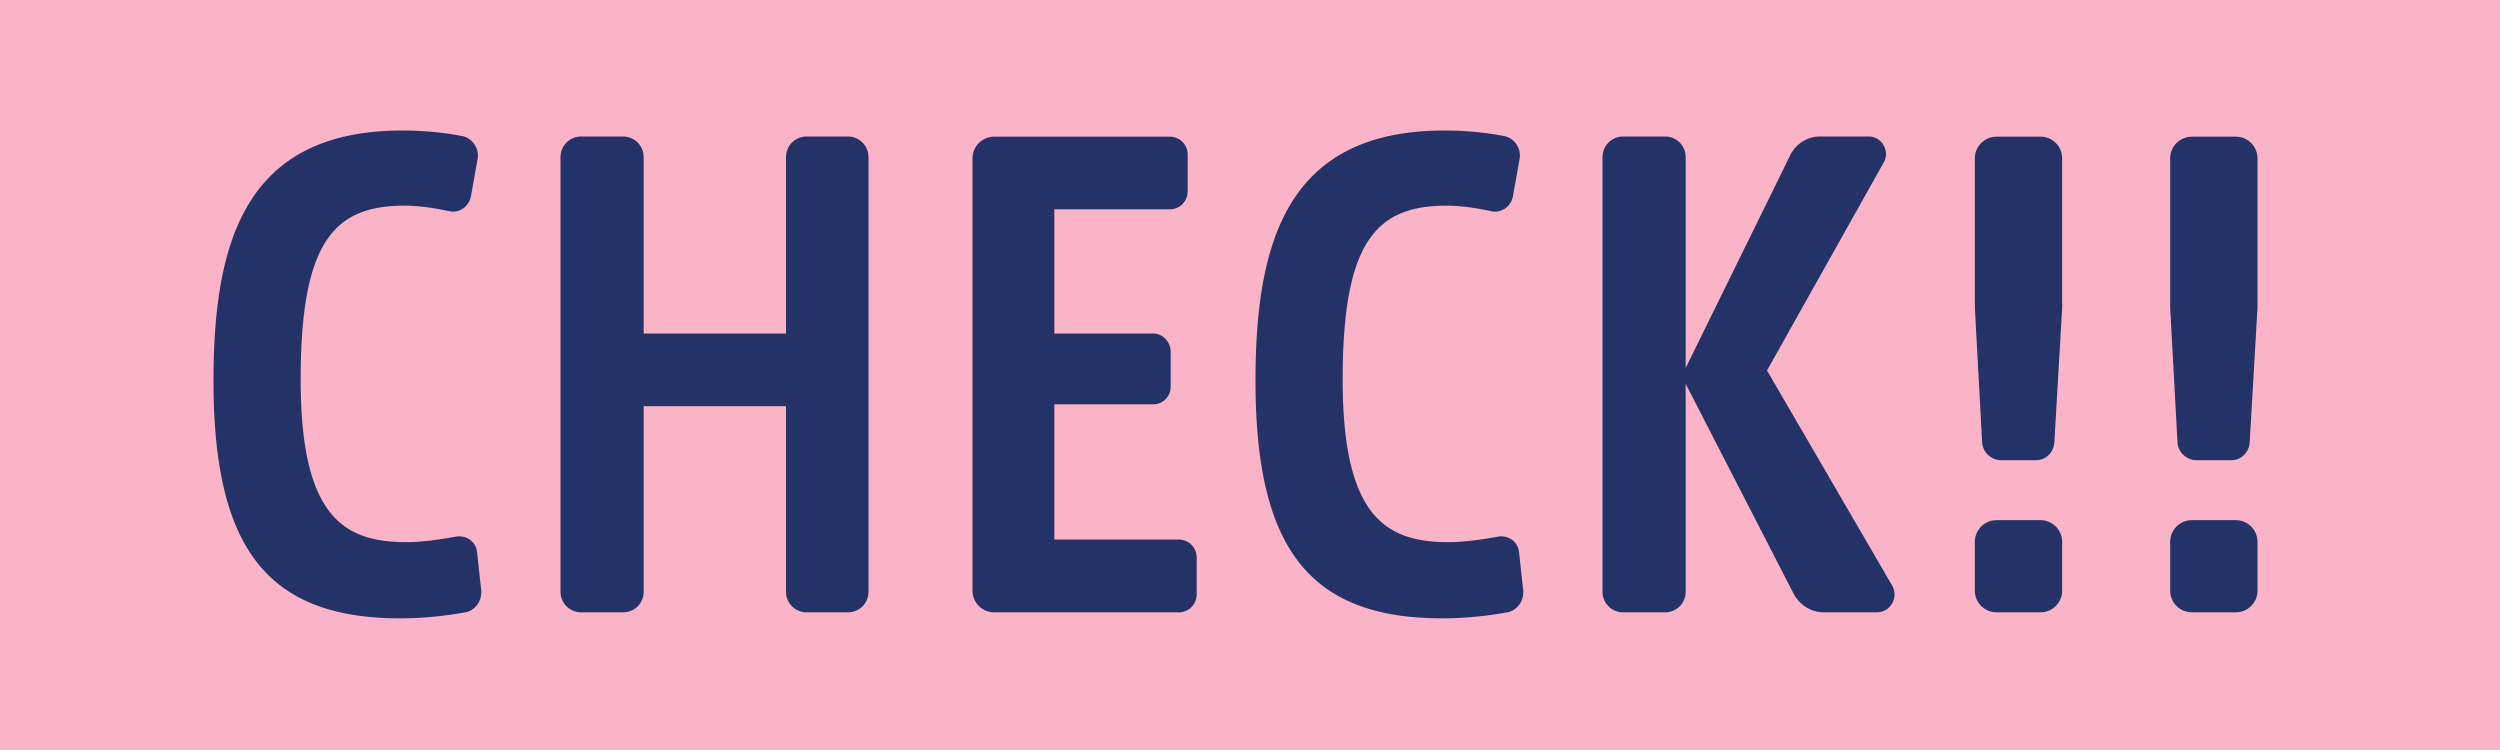
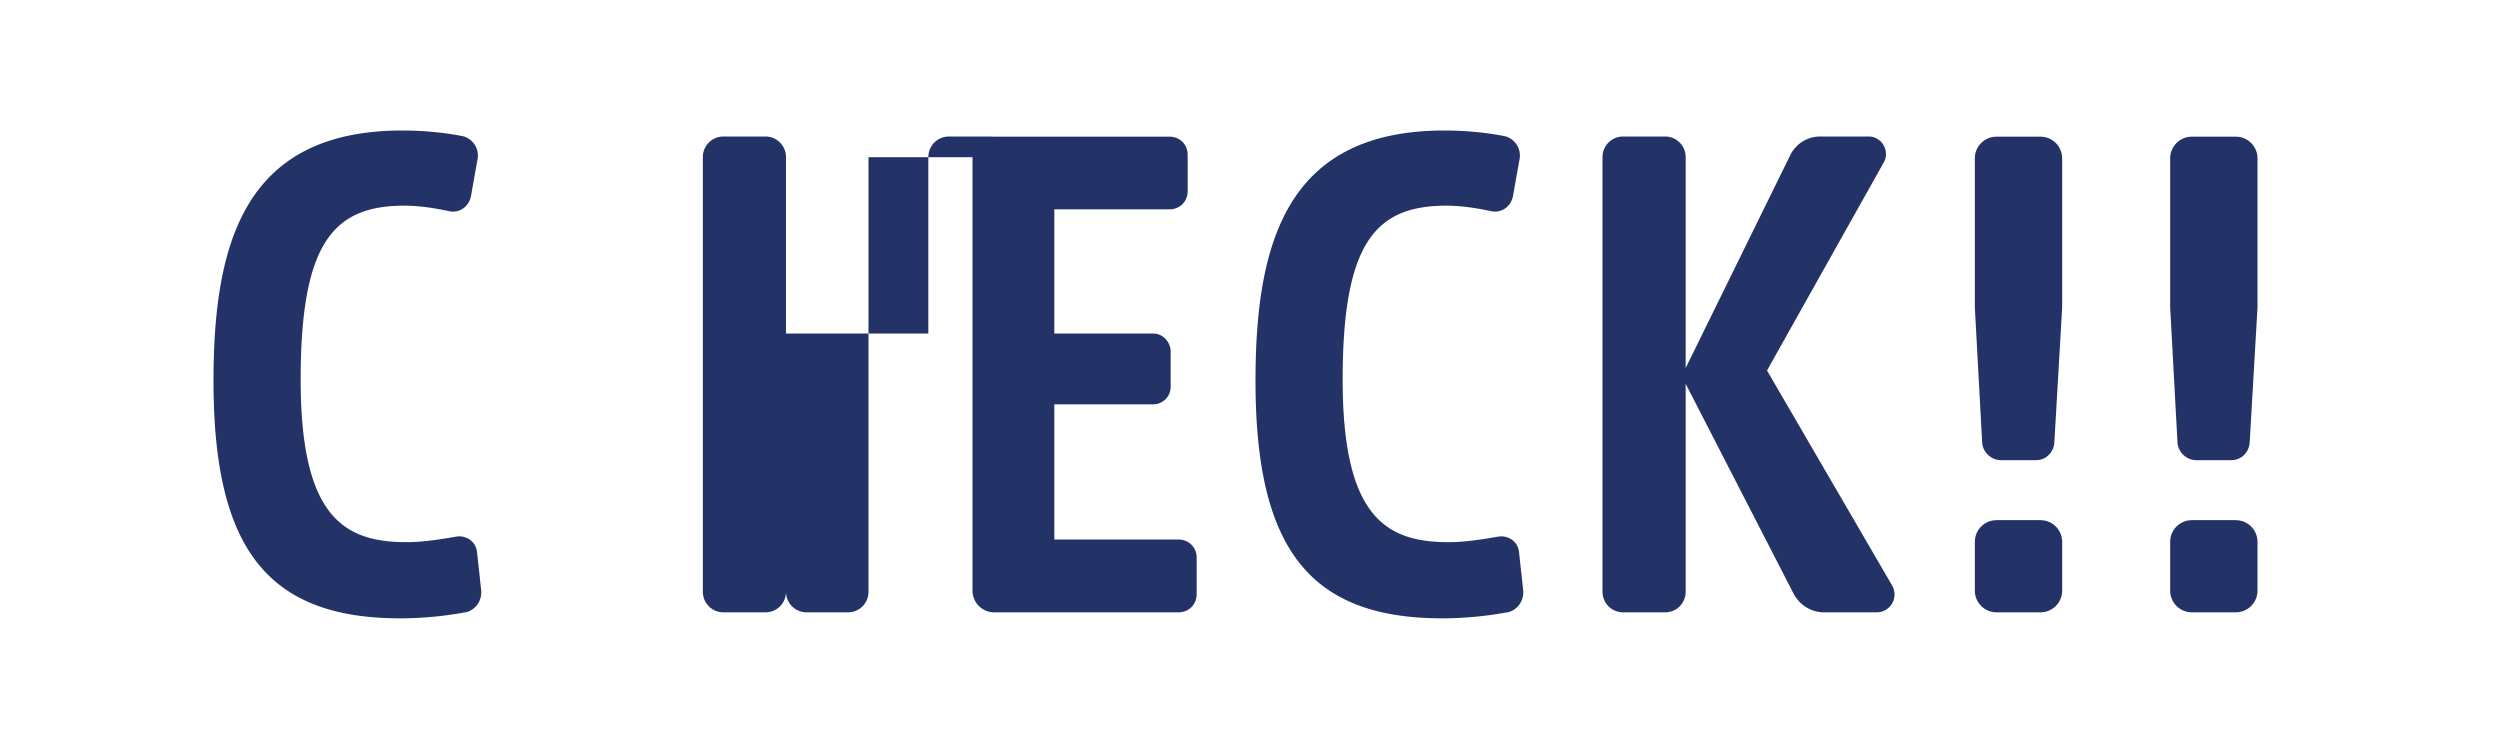
<svg xmlns="http://www.w3.org/2000/svg" data-name="レイヤー 2" viewBox="0 0 150 45">
-   <path fill="#fab3c7" d="M0 0h150v45H0z" />
-   <path d="M27.9 36.74c-1.16.22-2.55.36-3.89.36-8.04 0-11.2-4.29-11.2-14.25 0-8.51 2-15.02 11.34-15.02 1.16 0 2.44.11 3.56.33.62.11 1.05.73.95 1.35l-.4 2.25c-.11.62-.69 1.05-1.31.91-.84-.18-1.78-.33-2.69-.33-4.25 0-6.22 2.22-6.22 10.44s2.58 9.75 6.36 9.75c.87 0 1.96-.15 2.95-.33.62-.11 1.2.29 1.27.91l.25 2.29c.07.65-.36 1.24-.98 1.35zM52.11 9.43V35.5c0 .69-.54 1.24-1.24 1.24H48.4c-.69 0-1.24-.55-1.24-1.24V24.37h-8.54V35.5c0 .69-.54 1.24-1.24 1.24h-2.51c-.69 0-1.24-.55-1.24-1.24V9.43c0-.69.55-1.24 1.24-1.24h2.51c.69 0 1.24.55 1.24 1.24v10.58h8.54V9.43c0-.69.55-1.24 1.24-1.24h2.47c.69 0 1.24.55 1.24 1.24zM71.8 33.47v2.18c0 .62-.47 1.09-1.09 1.09H59.66c-.73 0-1.31-.58-1.31-1.31V9.51c0-.73.58-1.31 1.31-1.31h10.51c.62 0 1.09.47 1.09 1.09v2.18c0 .62-.47 1.09-1.09 1.09h-6.91v7.45h5.93c.58 0 1.05.51 1.05 1.09v2.11c0 .58-.47 1.05-1.05 1.05h-5.93v8.11h7.45c.62 0 1.09.47 1.09 1.09zm18.62 3.27c-1.16.22-2.55.36-3.89.36-8.04 0-11.2-4.29-11.2-14.25 0-8.51 2-15.02 11.34-15.02 1.16 0 2.44.11 3.56.33.62.11 1.05.73.95 1.35l-.4 2.25c-.11.62-.69 1.05-1.31.91-.84-.18-1.78-.33-2.69-.33-4.25 0-6.22 2.22-6.22 10.44s2.58 9.75 6.36 9.75c.87 0 1.96-.15 2.95-.33.62-.11 1.2.29 1.27.91l.25 2.29c.07.65-.36 1.24-.98 1.35zm22.17 0h-3.16c-.76 0-1.46-.44-1.82-1.13l-6.47-12.58V35.5c0 .69-.54 1.24-1.24 1.24h-2.51c-.69 0-1.24-.55-1.24-1.24V9.43c0-.69.55-1.24 1.24-1.24h2.51c.69 0 1.24.55 1.24 1.24v12.65l6.29-12.8a2 2 0 011.75-1.09h2.95c.76 0 1.27.84.91 1.53l-7.02 12.51 7.49 12.87c.44.73-.07 1.64-.91 1.64zm6.34-10.18l-.44-8.11V9.51c0-.73.58-1.31 1.31-1.31h2.62c.73 0 1.31.58 1.31 1.31v8.94l-.47 8.11c-.04.58-.51 1.05-1.09 1.05h-2.11c-.58 0-1.09-.47-1.13-1.05zm4.8 5.96v2.91c0 .73-.58 1.31-1.31 1.31h-2.62c-.73 0-1.31-.58-1.31-1.31v-2.91c0-.73.58-1.31 1.31-1.31h2.62c.73 0 1.31.58 1.31 1.31zm6.92-5.96l-.44-8.11V9.51c0-.73.58-1.31 1.31-1.31h2.62c.73 0 1.31.58 1.31 1.31v8.94l-.47 8.11c-.04.58-.51 1.05-1.09 1.05h-2.11c-.58 0-1.09-.47-1.13-1.05zm4.8 5.96v2.91c0 .73-.58 1.31-1.31 1.31h-2.62c-.73 0-1.31-.58-1.31-1.31v-2.91c0-.73.58-1.31 1.31-1.31h2.62c.73 0 1.31.58 1.31 1.31z" fill="#233367" />
+   <path d="M27.9 36.74c-1.16.22-2.55.36-3.89.36-8.04 0-11.2-4.29-11.2-14.25 0-8.51 2-15.02 11.34-15.02 1.16 0 2.44.11 3.56.33.62.11 1.05.73.95 1.35l-.4 2.25c-.11.62-.69 1.05-1.31.91-.84-.18-1.78-.33-2.69-.33-4.25 0-6.22 2.22-6.22 10.44s2.58 9.75 6.36 9.75c.87 0 1.96-.15 2.95-.33.62-.11 1.2.29 1.27.91l.25 2.29c.07.65-.36 1.24-.98 1.35zM52.11 9.43V35.5c0 .69-.54 1.24-1.24 1.24H48.4c-.69 0-1.24-.55-1.24-1.24V24.37V35.5c0 .69-.54 1.24-1.24 1.24h-2.51c-.69 0-1.24-.55-1.24-1.24V9.43c0-.69.55-1.24 1.24-1.24h2.51c.69 0 1.24.55 1.24 1.24v10.58h8.54V9.43c0-.69.55-1.24 1.24-1.24h2.47c.69 0 1.24.55 1.24 1.24zM71.8 33.47v2.18c0 .62-.47 1.09-1.09 1.09H59.66c-.73 0-1.31-.58-1.31-1.31V9.51c0-.73.58-1.31 1.31-1.31h10.51c.62 0 1.09.47 1.09 1.09v2.18c0 .62-.47 1.09-1.09 1.09h-6.91v7.45h5.93c.58 0 1.05.51 1.05 1.09v2.11c0 .58-.47 1.05-1.05 1.05h-5.93v8.11h7.45c.62 0 1.09.47 1.09 1.09zm18.62 3.27c-1.16.22-2.55.36-3.89.36-8.04 0-11.2-4.29-11.2-14.25 0-8.51 2-15.02 11.34-15.02 1.16 0 2.44.11 3.56.33.62.11 1.05.73.95 1.35l-.4 2.25c-.11.62-.69 1.05-1.31.91-.84-.18-1.78-.33-2.69-.33-4.25 0-6.22 2.22-6.22 10.44s2.58 9.75 6.36 9.75c.87 0 1.96-.15 2.95-.33.62-.11 1.2.29 1.27.91l.25 2.29c.07.65-.36 1.24-.98 1.35zm22.17 0h-3.16c-.76 0-1.46-.44-1.82-1.13l-6.47-12.58V35.5c0 .69-.54 1.24-1.24 1.24h-2.51c-.69 0-1.24-.55-1.24-1.24V9.43c0-.69.55-1.24 1.24-1.24h2.51c.69 0 1.24.55 1.24 1.24v12.65l6.29-12.8a2 2 0 011.75-1.09h2.95c.76 0 1.27.84.91 1.53l-7.02 12.51 7.49 12.87c.44.73-.07 1.64-.91 1.64zm6.34-10.18l-.44-8.11V9.51c0-.73.58-1.31 1.31-1.31h2.62c.73 0 1.31.58 1.31 1.31v8.94l-.47 8.11c-.04.58-.51 1.05-1.09 1.05h-2.11c-.58 0-1.09-.47-1.13-1.05zm4.8 5.96v2.91c0 .73-.58 1.31-1.31 1.31h-2.62c-.73 0-1.31-.58-1.31-1.31v-2.91c0-.73.58-1.31 1.31-1.31h2.62c.73 0 1.31.58 1.31 1.31zm6.92-5.96l-.44-8.11V9.51c0-.73.58-1.31 1.31-1.31h2.62c.73 0 1.31.58 1.31 1.31v8.94l-.47 8.11c-.04.58-.51 1.05-1.09 1.05h-2.11c-.58 0-1.09-.47-1.13-1.05zm4.8 5.96v2.91c0 .73-.58 1.31-1.31 1.31h-2.62c-.73 0-1.31-.58-1.31-1.31v-2.91c0-.73.58-1.31 1.31-1.31h2.62c.73 0 1.31.58 1.31 1.31z" fill="#233367" />
</svg>